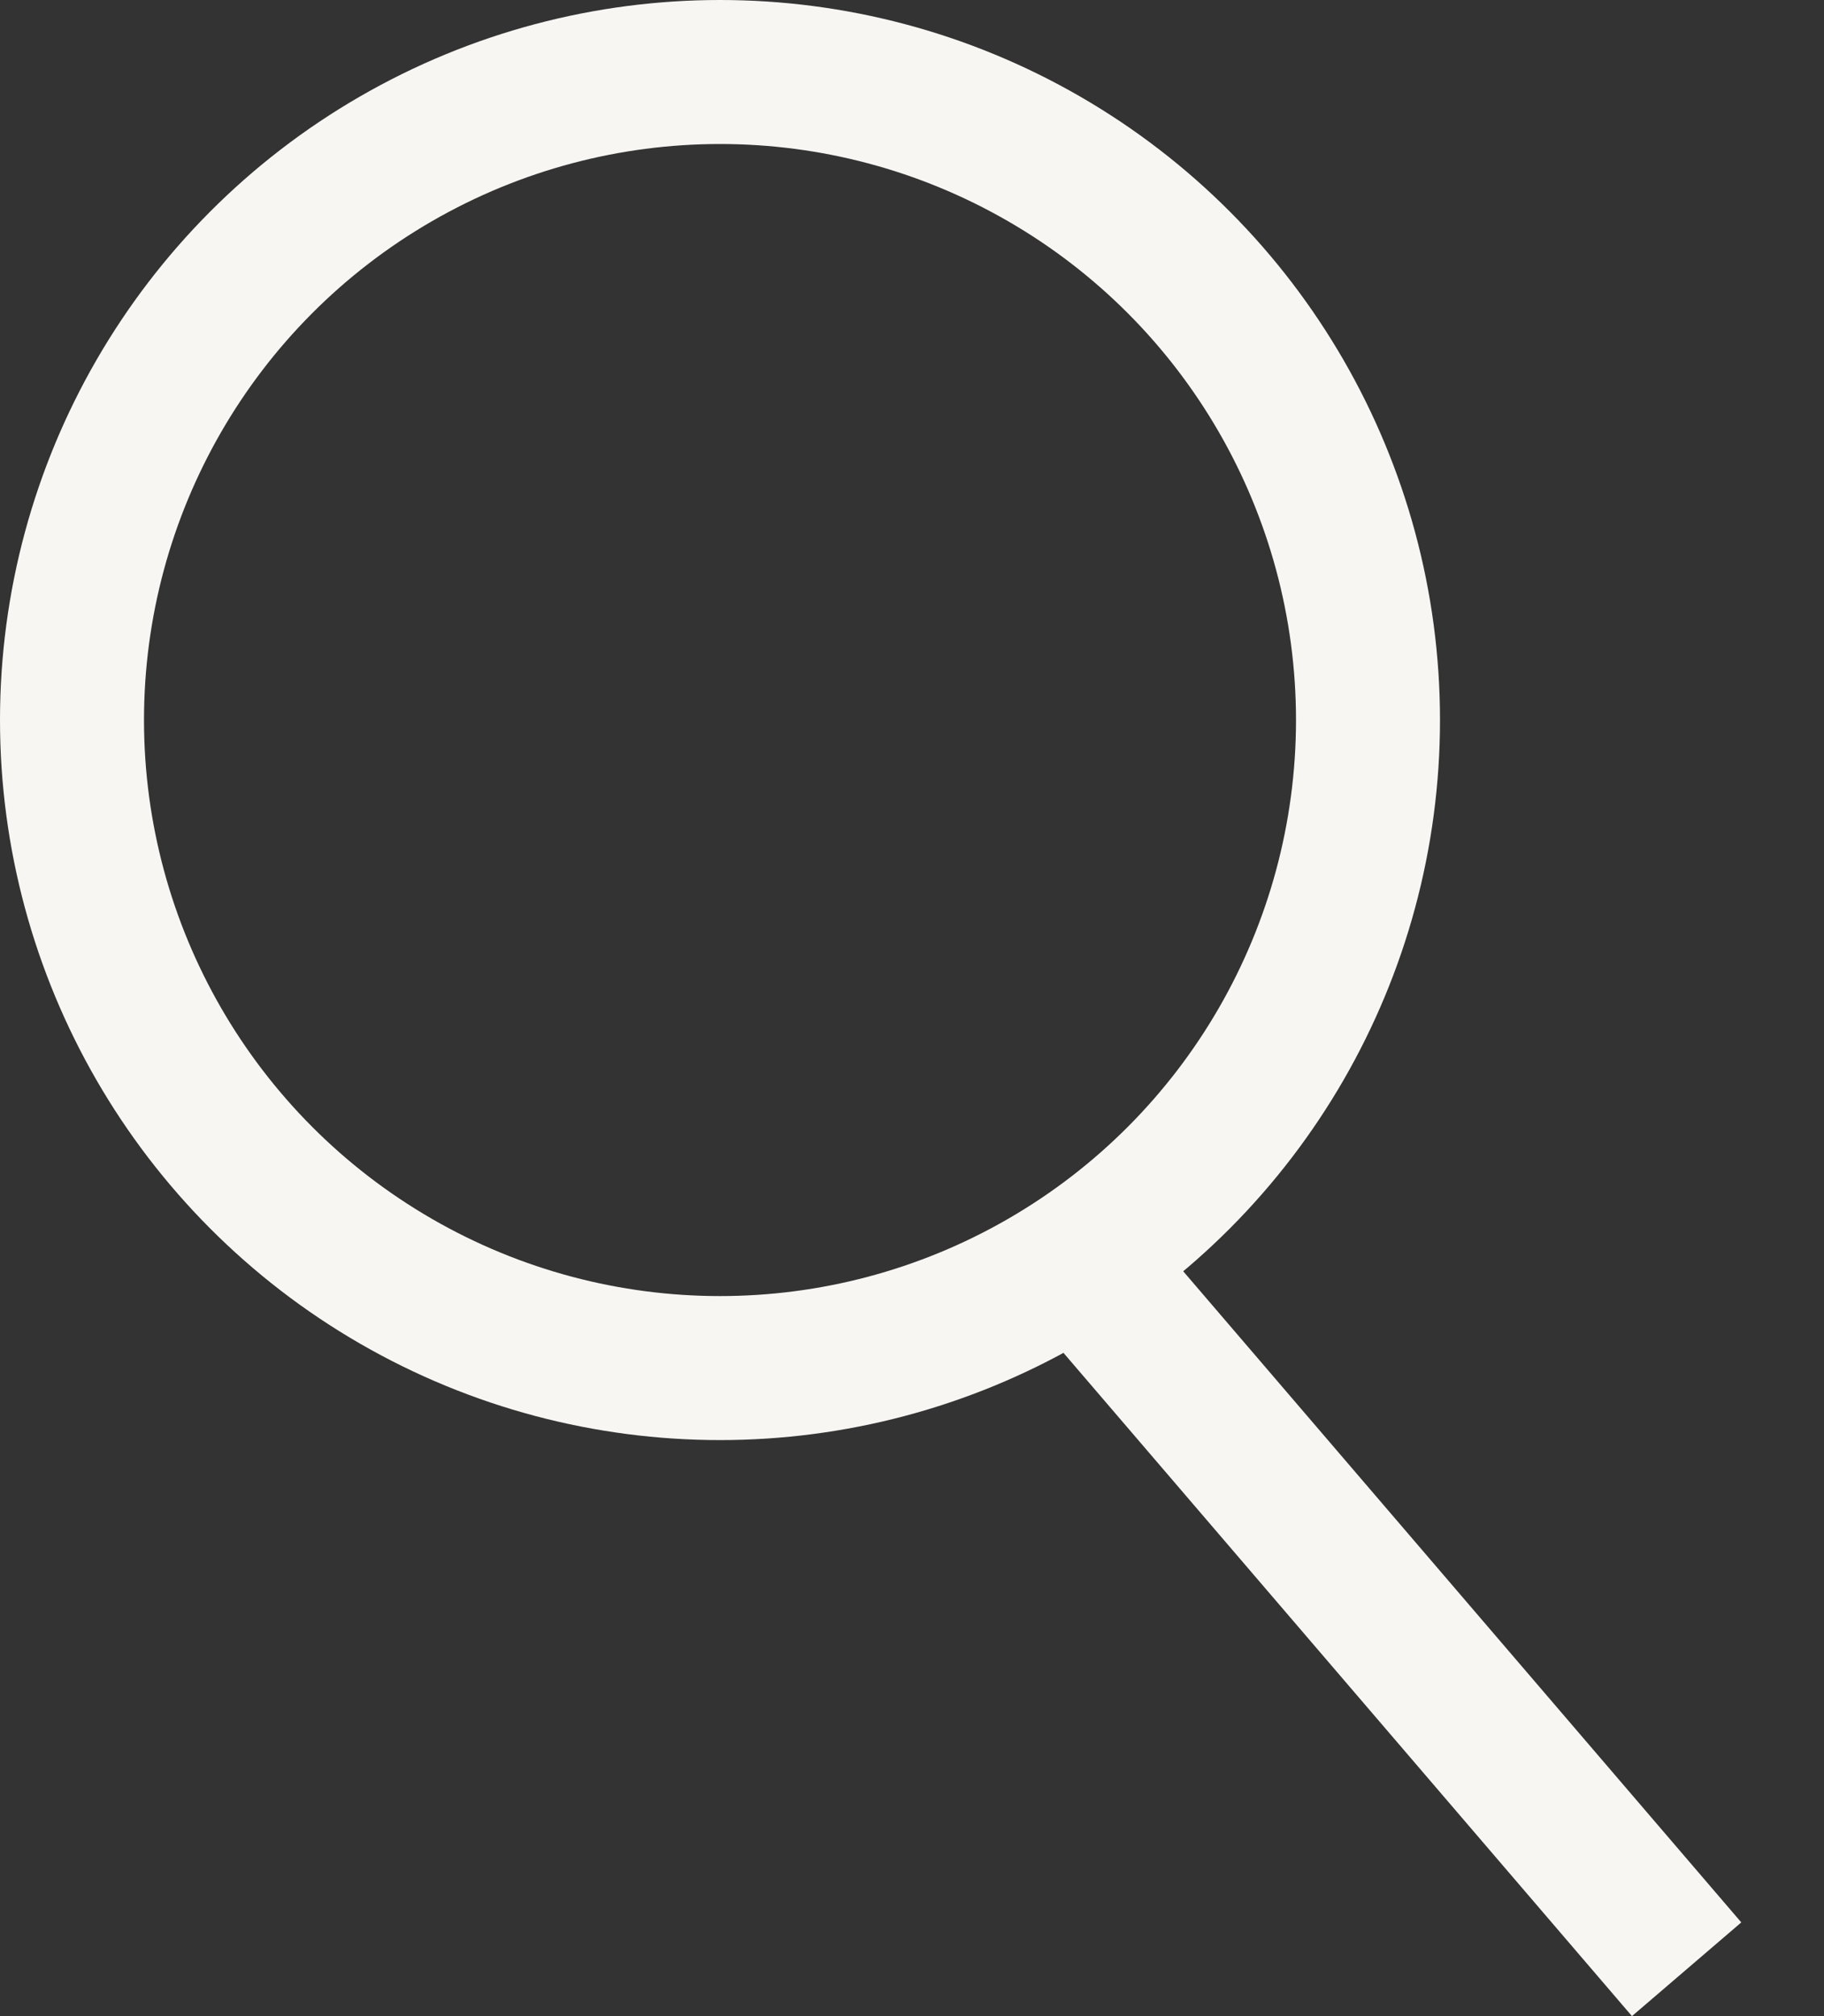
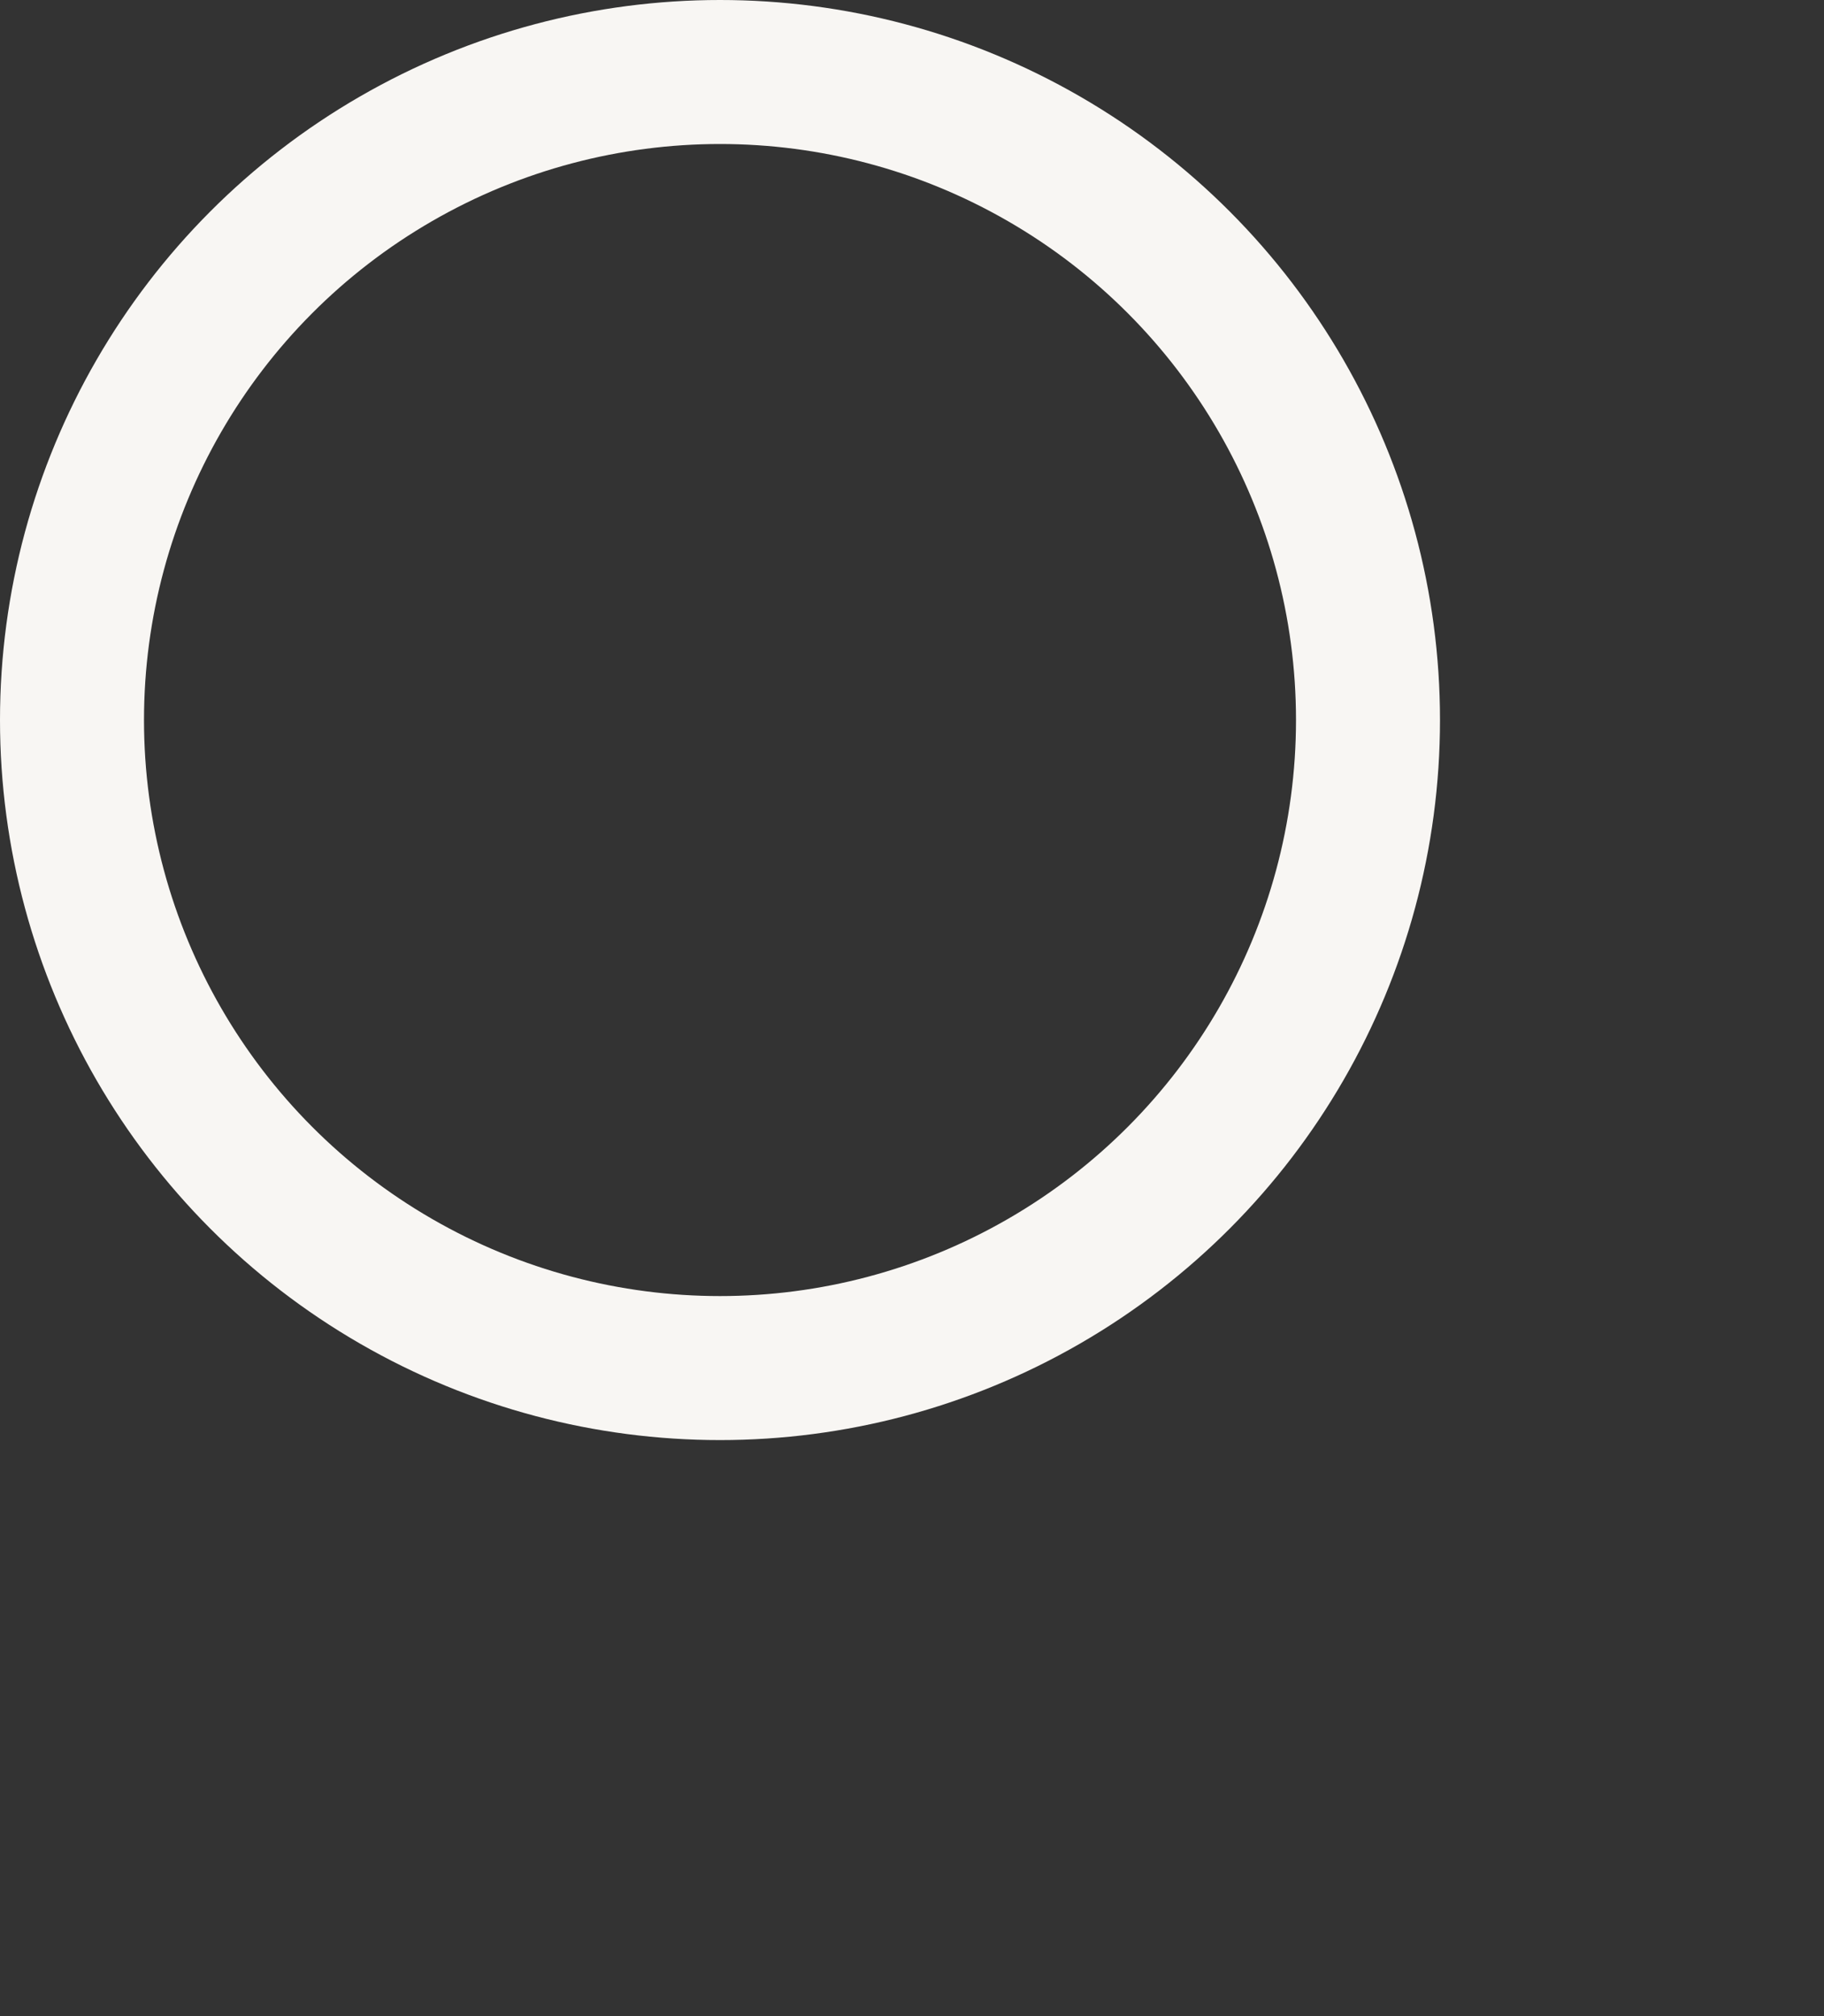
<svg xmlns="http://www.w3.org/2000/svg" width="19" height="21" viewBox="0 0 19 21" fill="none">
  <rect x="0" y="0" width="19" height="21" fill="#333333" stroke="none" />
  <circle cx="7.5" cy="7.5" r="6.75" stroke="#F8F6F3" stroke-width="1.5" />
-   <line x1="11.569" y1="13.512" x2="17.569" y2="20.512" stroke="#F8F6F3" stroke-width="1.5" />
</svg>